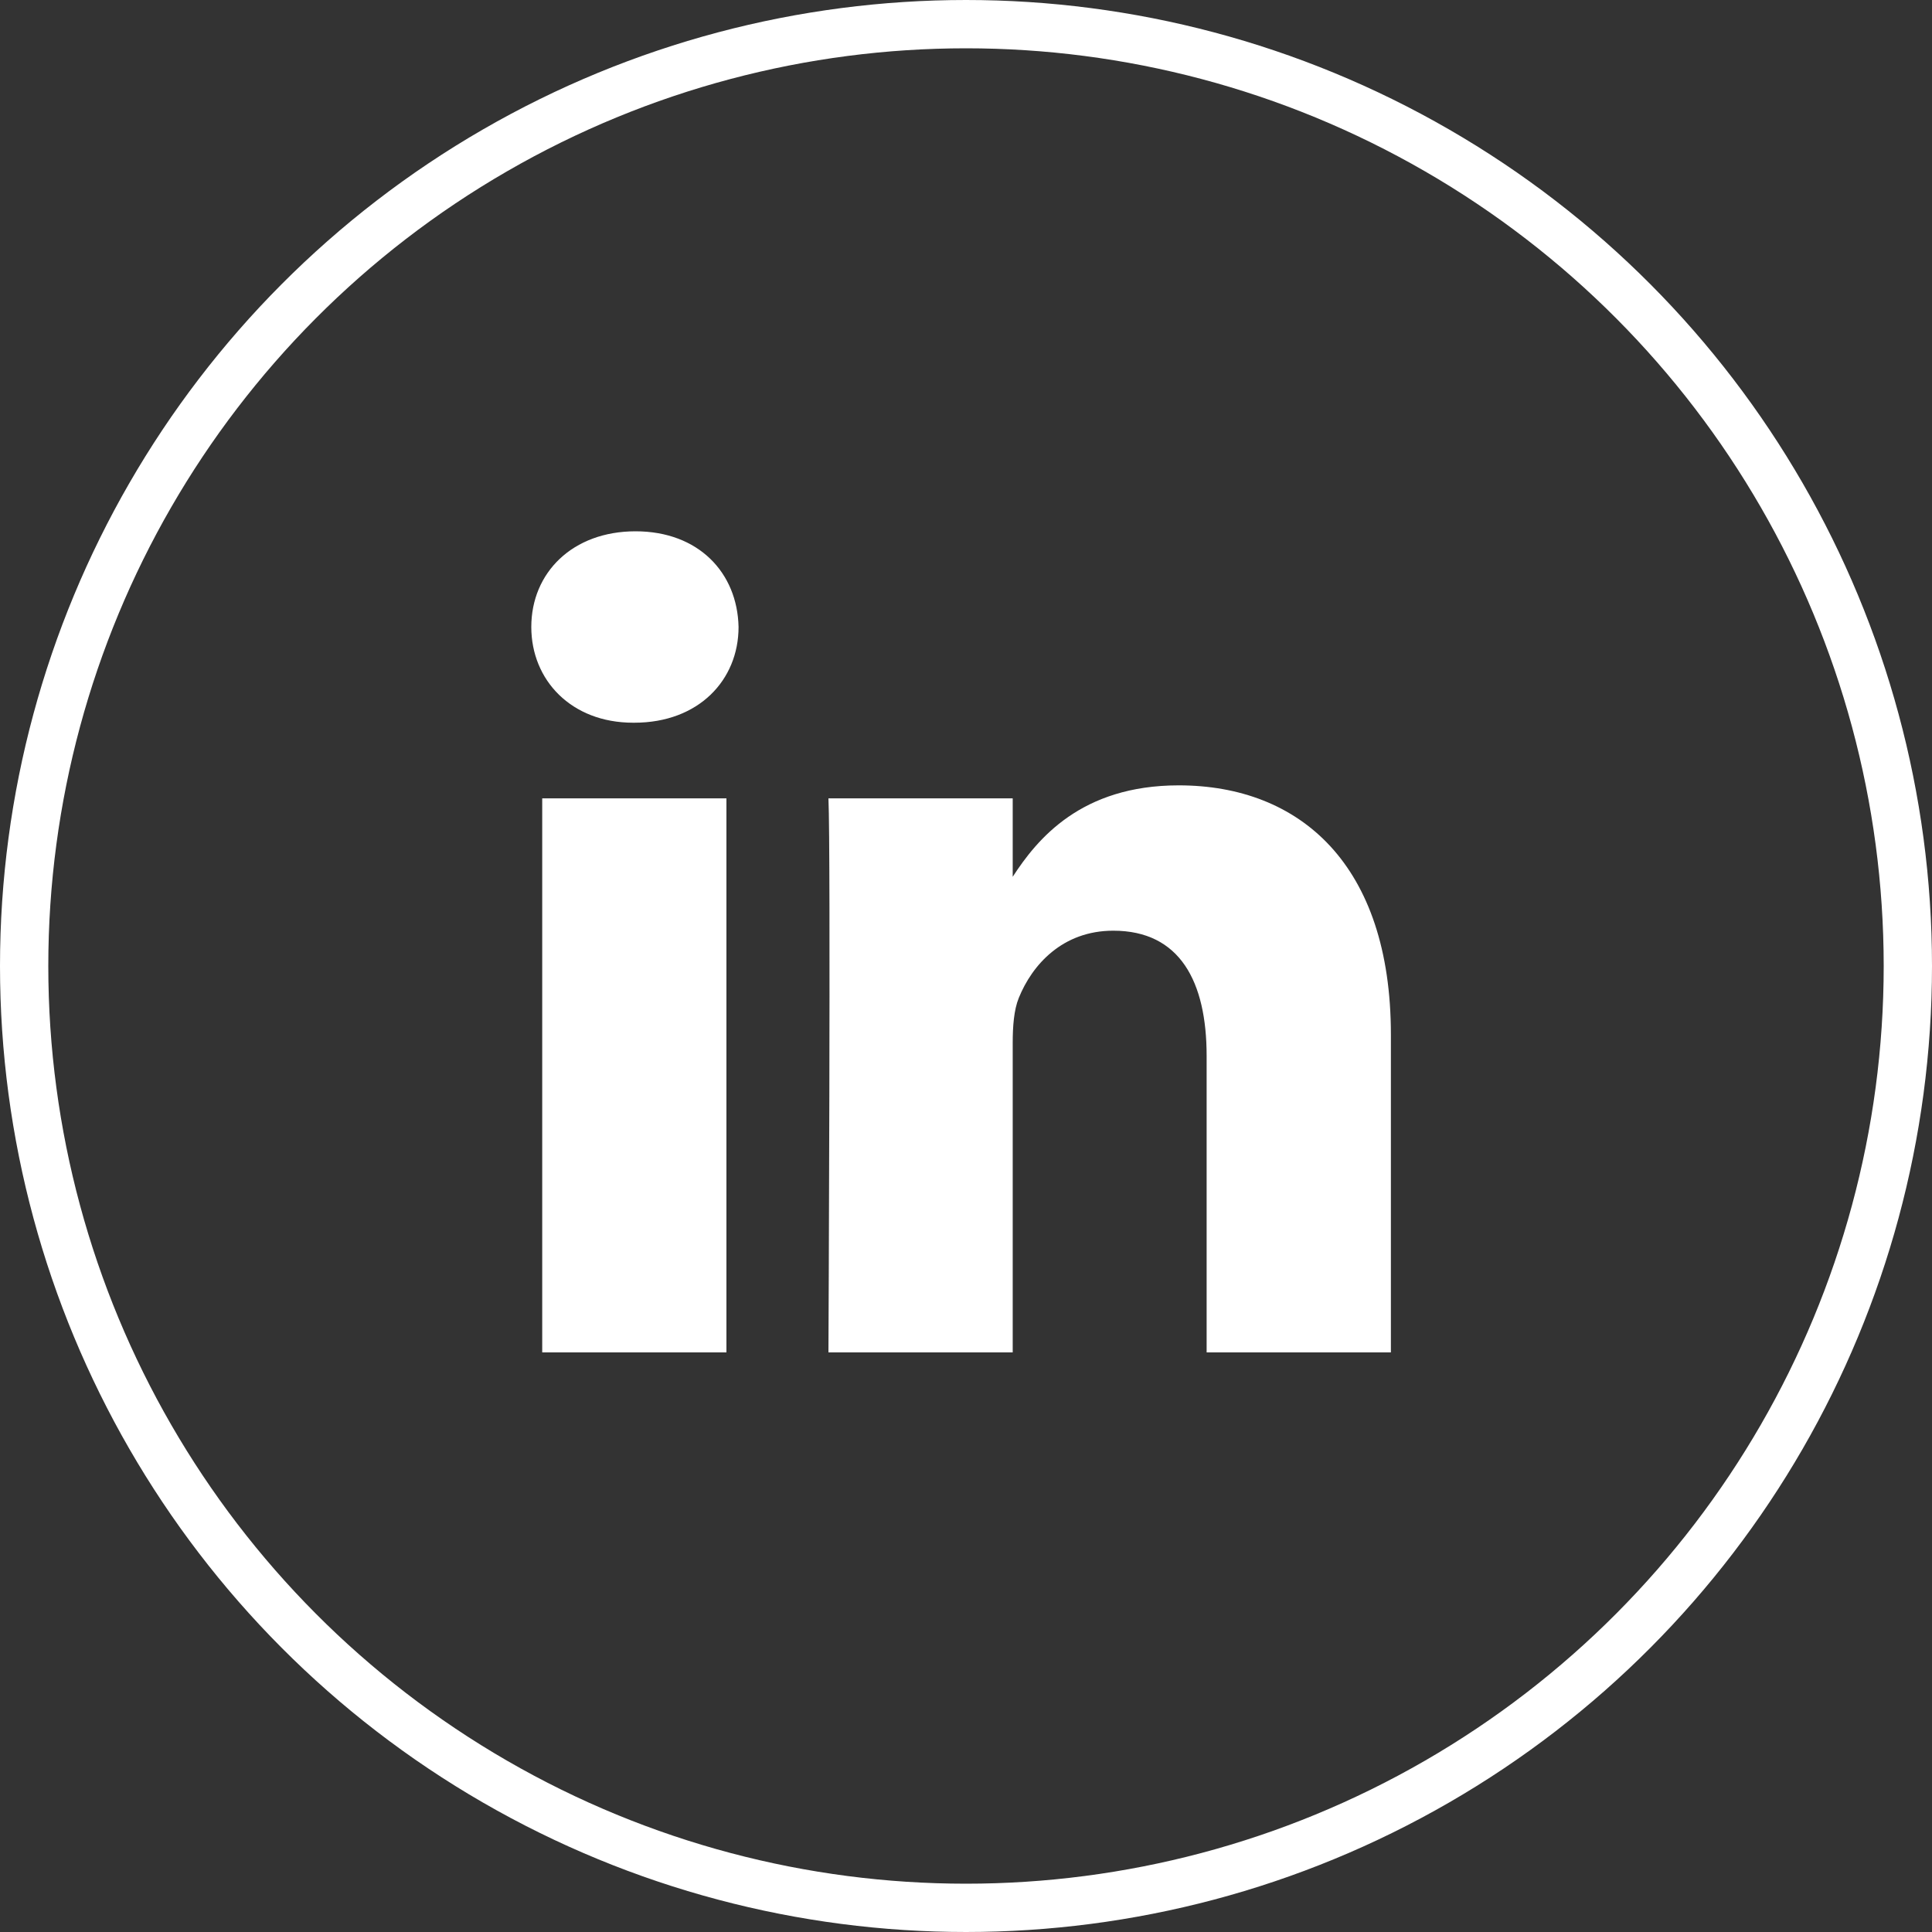
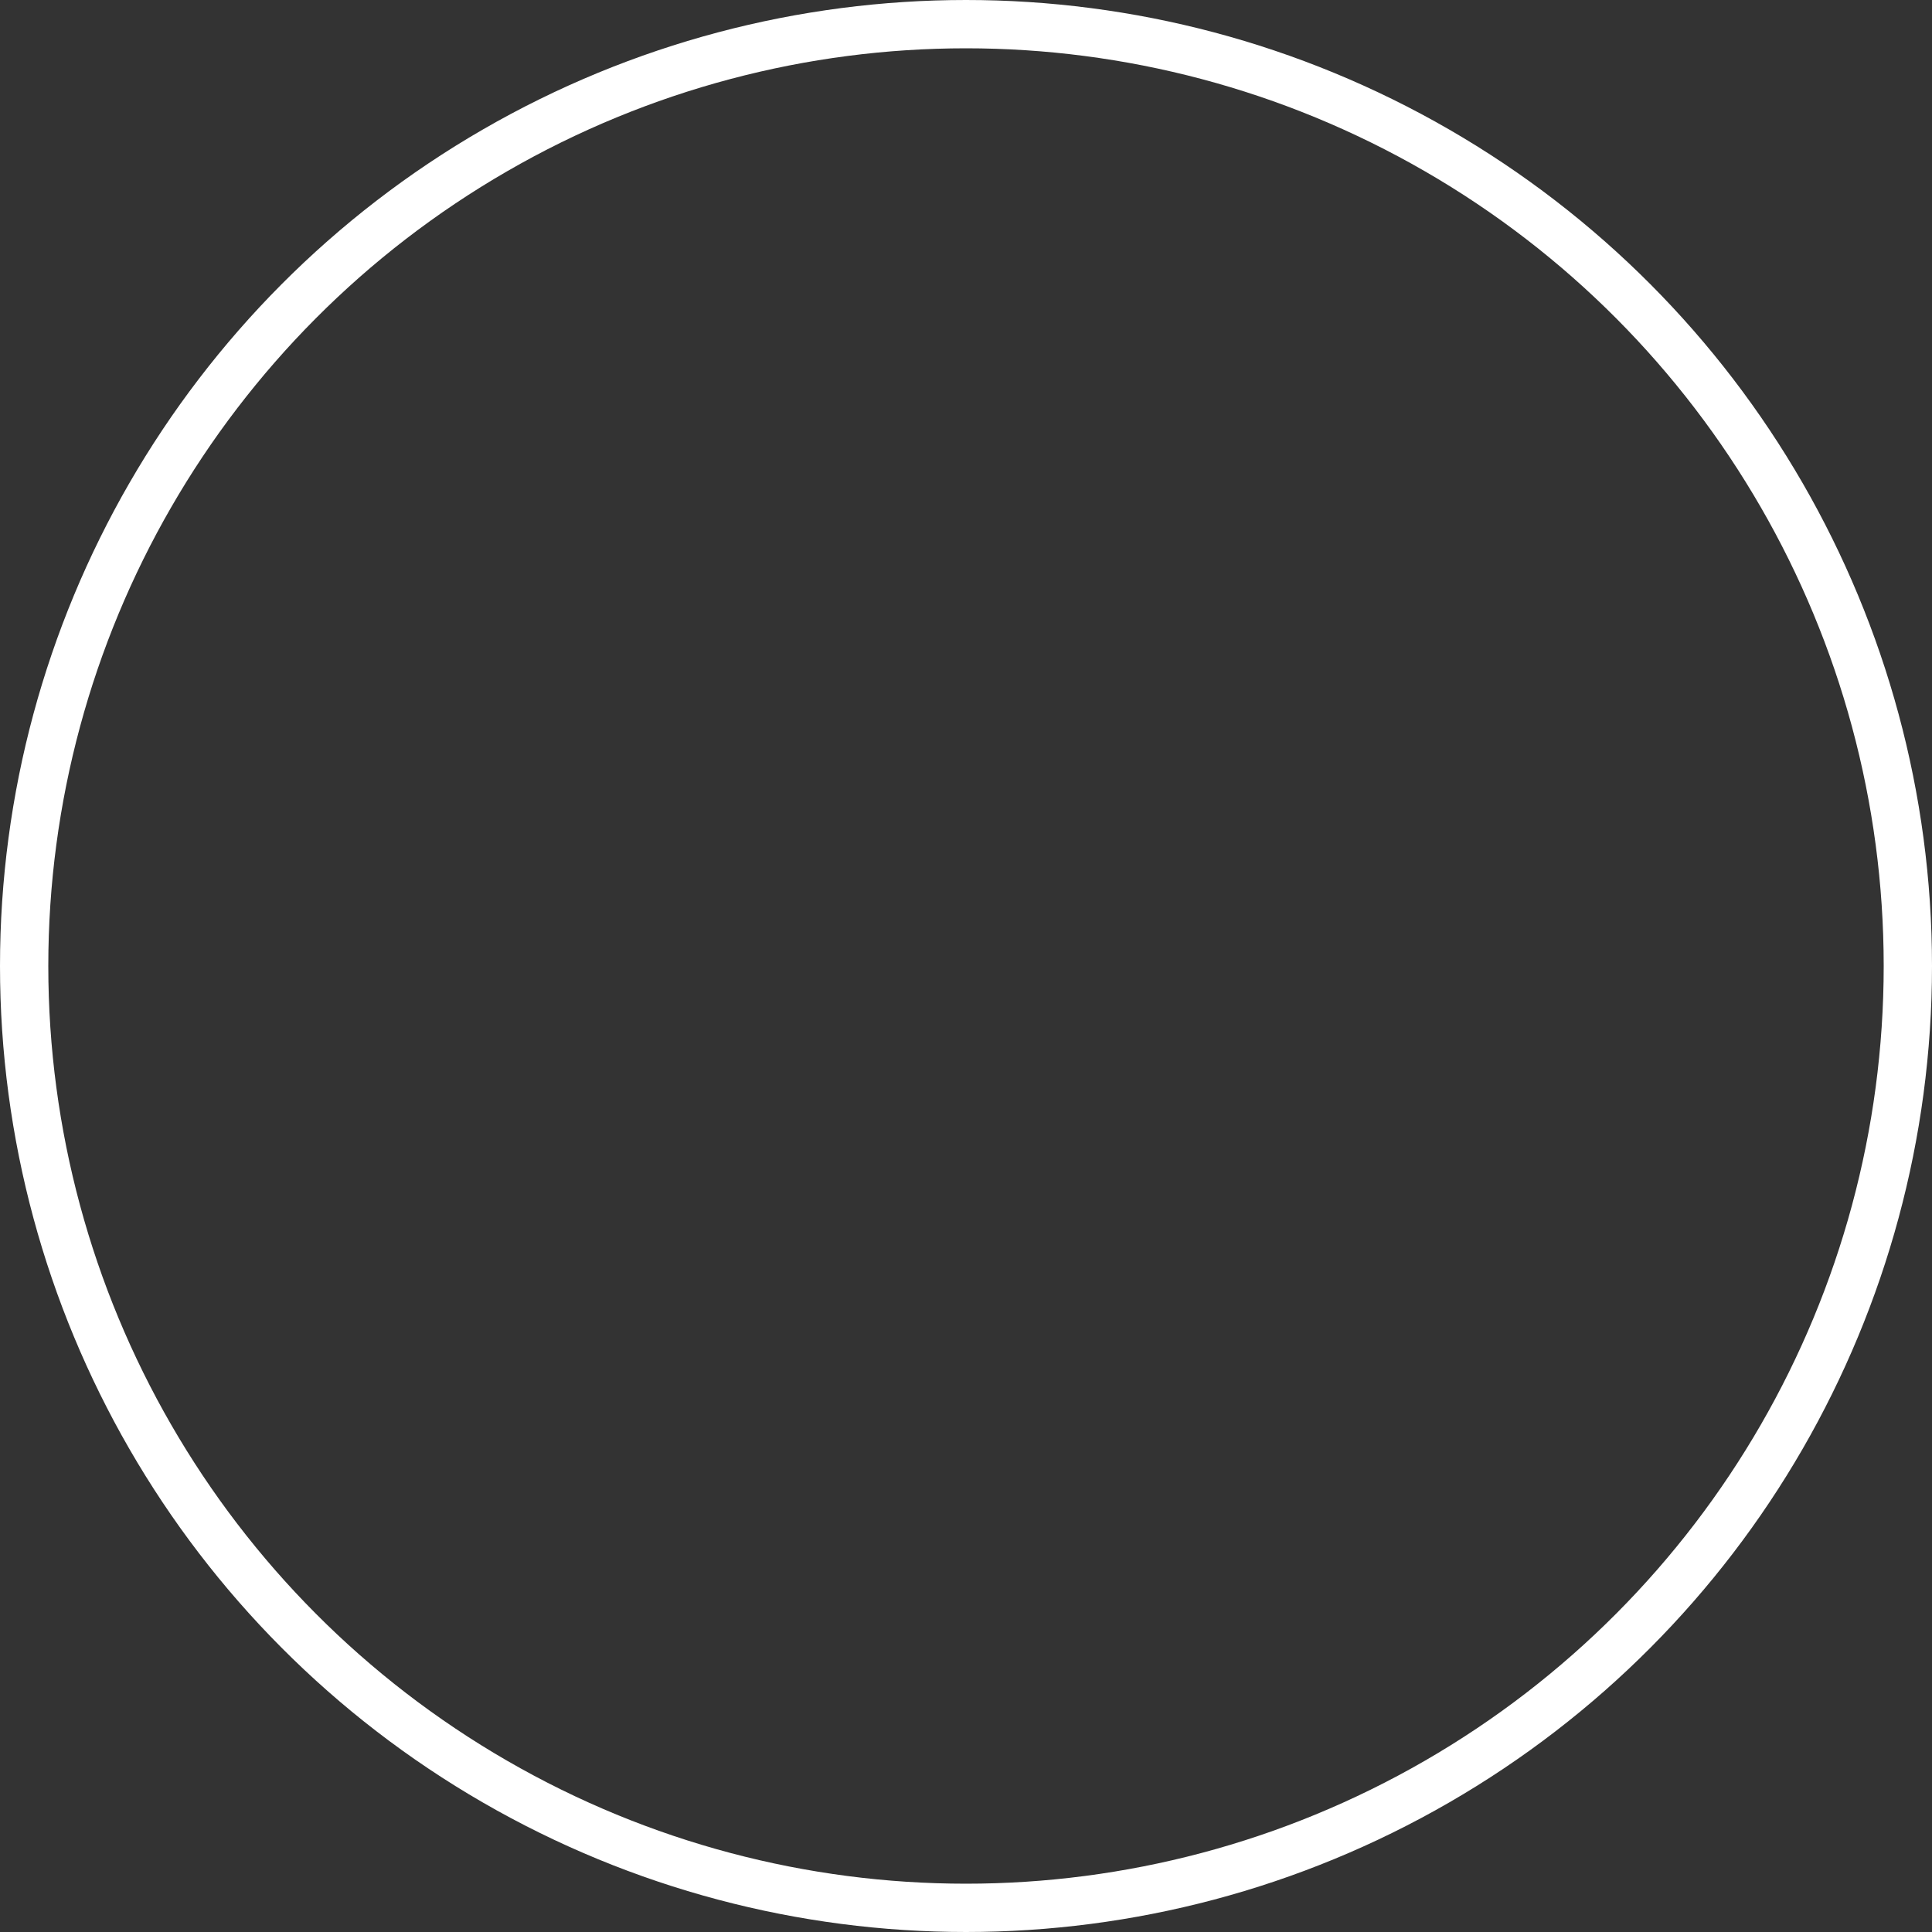
<svg xmlns="http://www.w3.org/2000/svg" width="40" height="40" viewBox="0 0 40 40" fill="none">
  <rect x="0" y="0" width="40" height="40" fill="#333333" stroke="none" />
  <circle cx="20" cy="20" r="19.5" stroke="white" />
-   <path d="M11.226 16.529H15.04V28H11.226V16.529ZM13.158 11C11.853 11 11 11.857 11 12.981C11 14.082 11.828 14.963 13.108 14.963H13.133C14.463 14.963 15.291 14.082 15.291 12.981C15.267 11.857 14.463 11 13.158 11ZM24.404 16.26C22.38 16.26 21.473 17.373 20.967 18.153V16.529H17.152C17.202 17.605 17.152 28 17.152 28H20.967V21.594C20.967 21.251 20.992 20.909 21.092 20.663C21.368 19.978 21.996 19.269 23.049 19.269C24.43 19.269 24.982 20.322 24.982 21.863V28H28.797V21.422C28.797 17.899 26.915 16.26 24.404 16.26Z" fill="white" />
</svg>